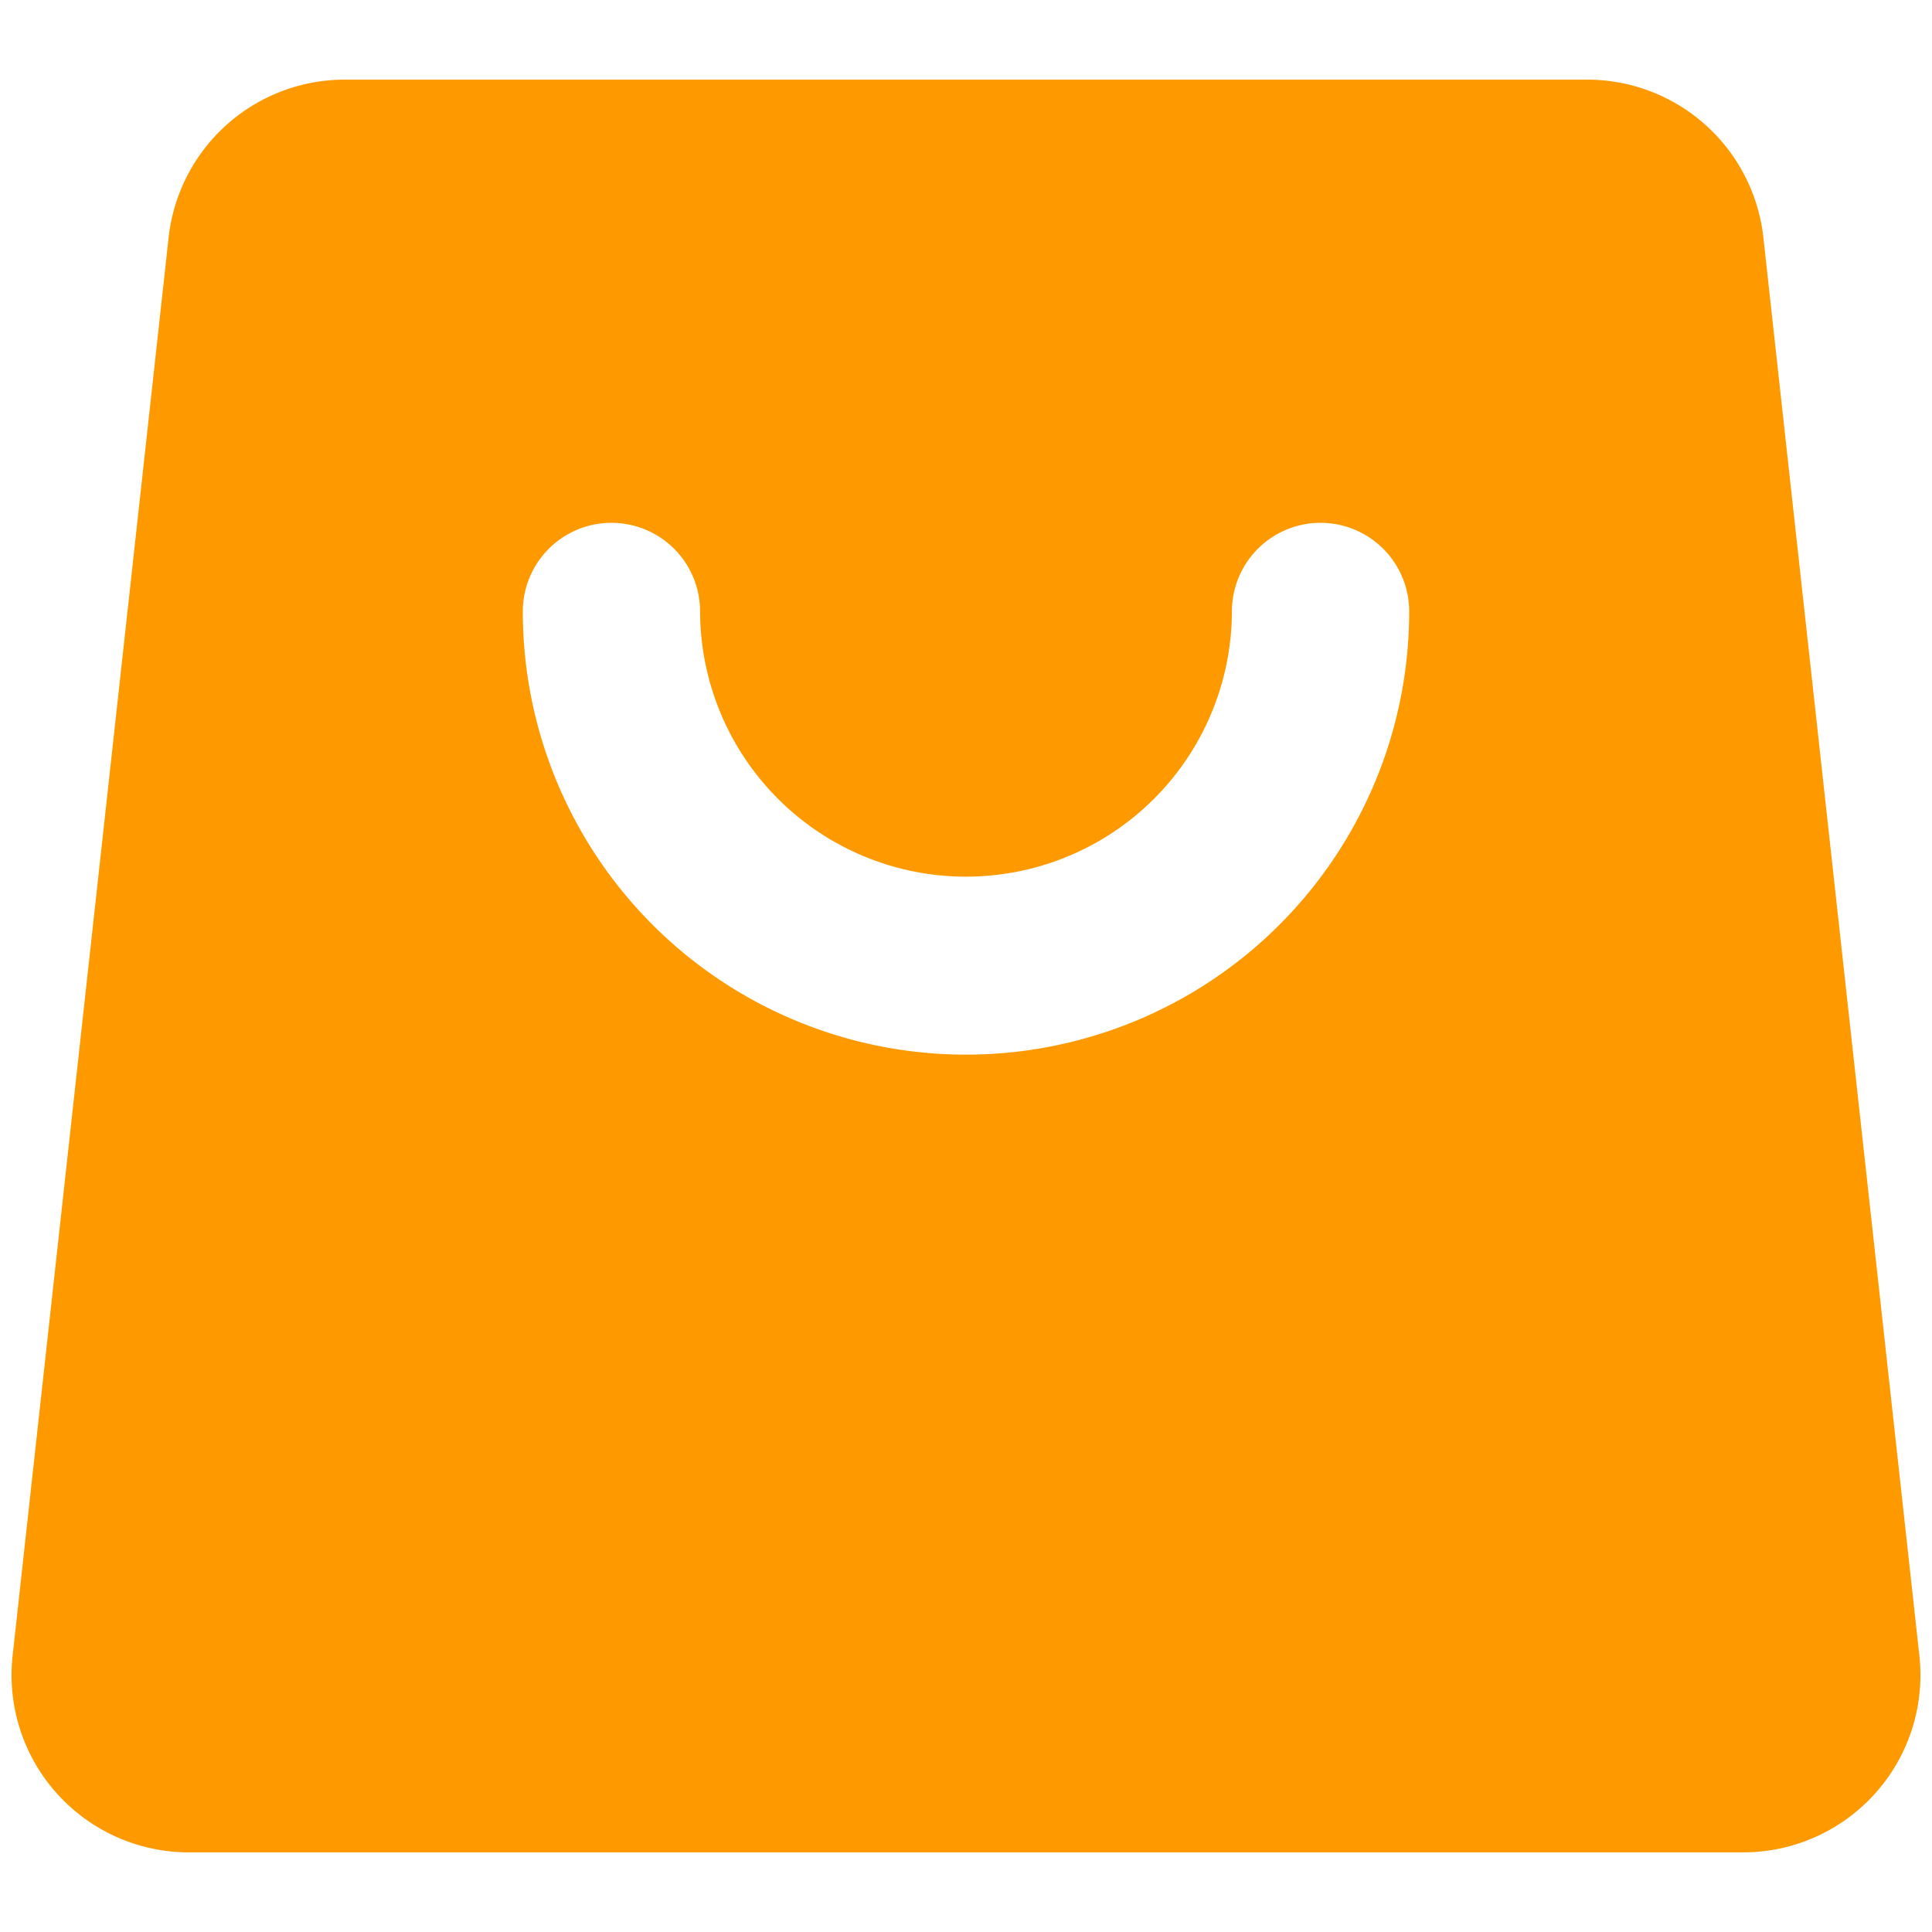
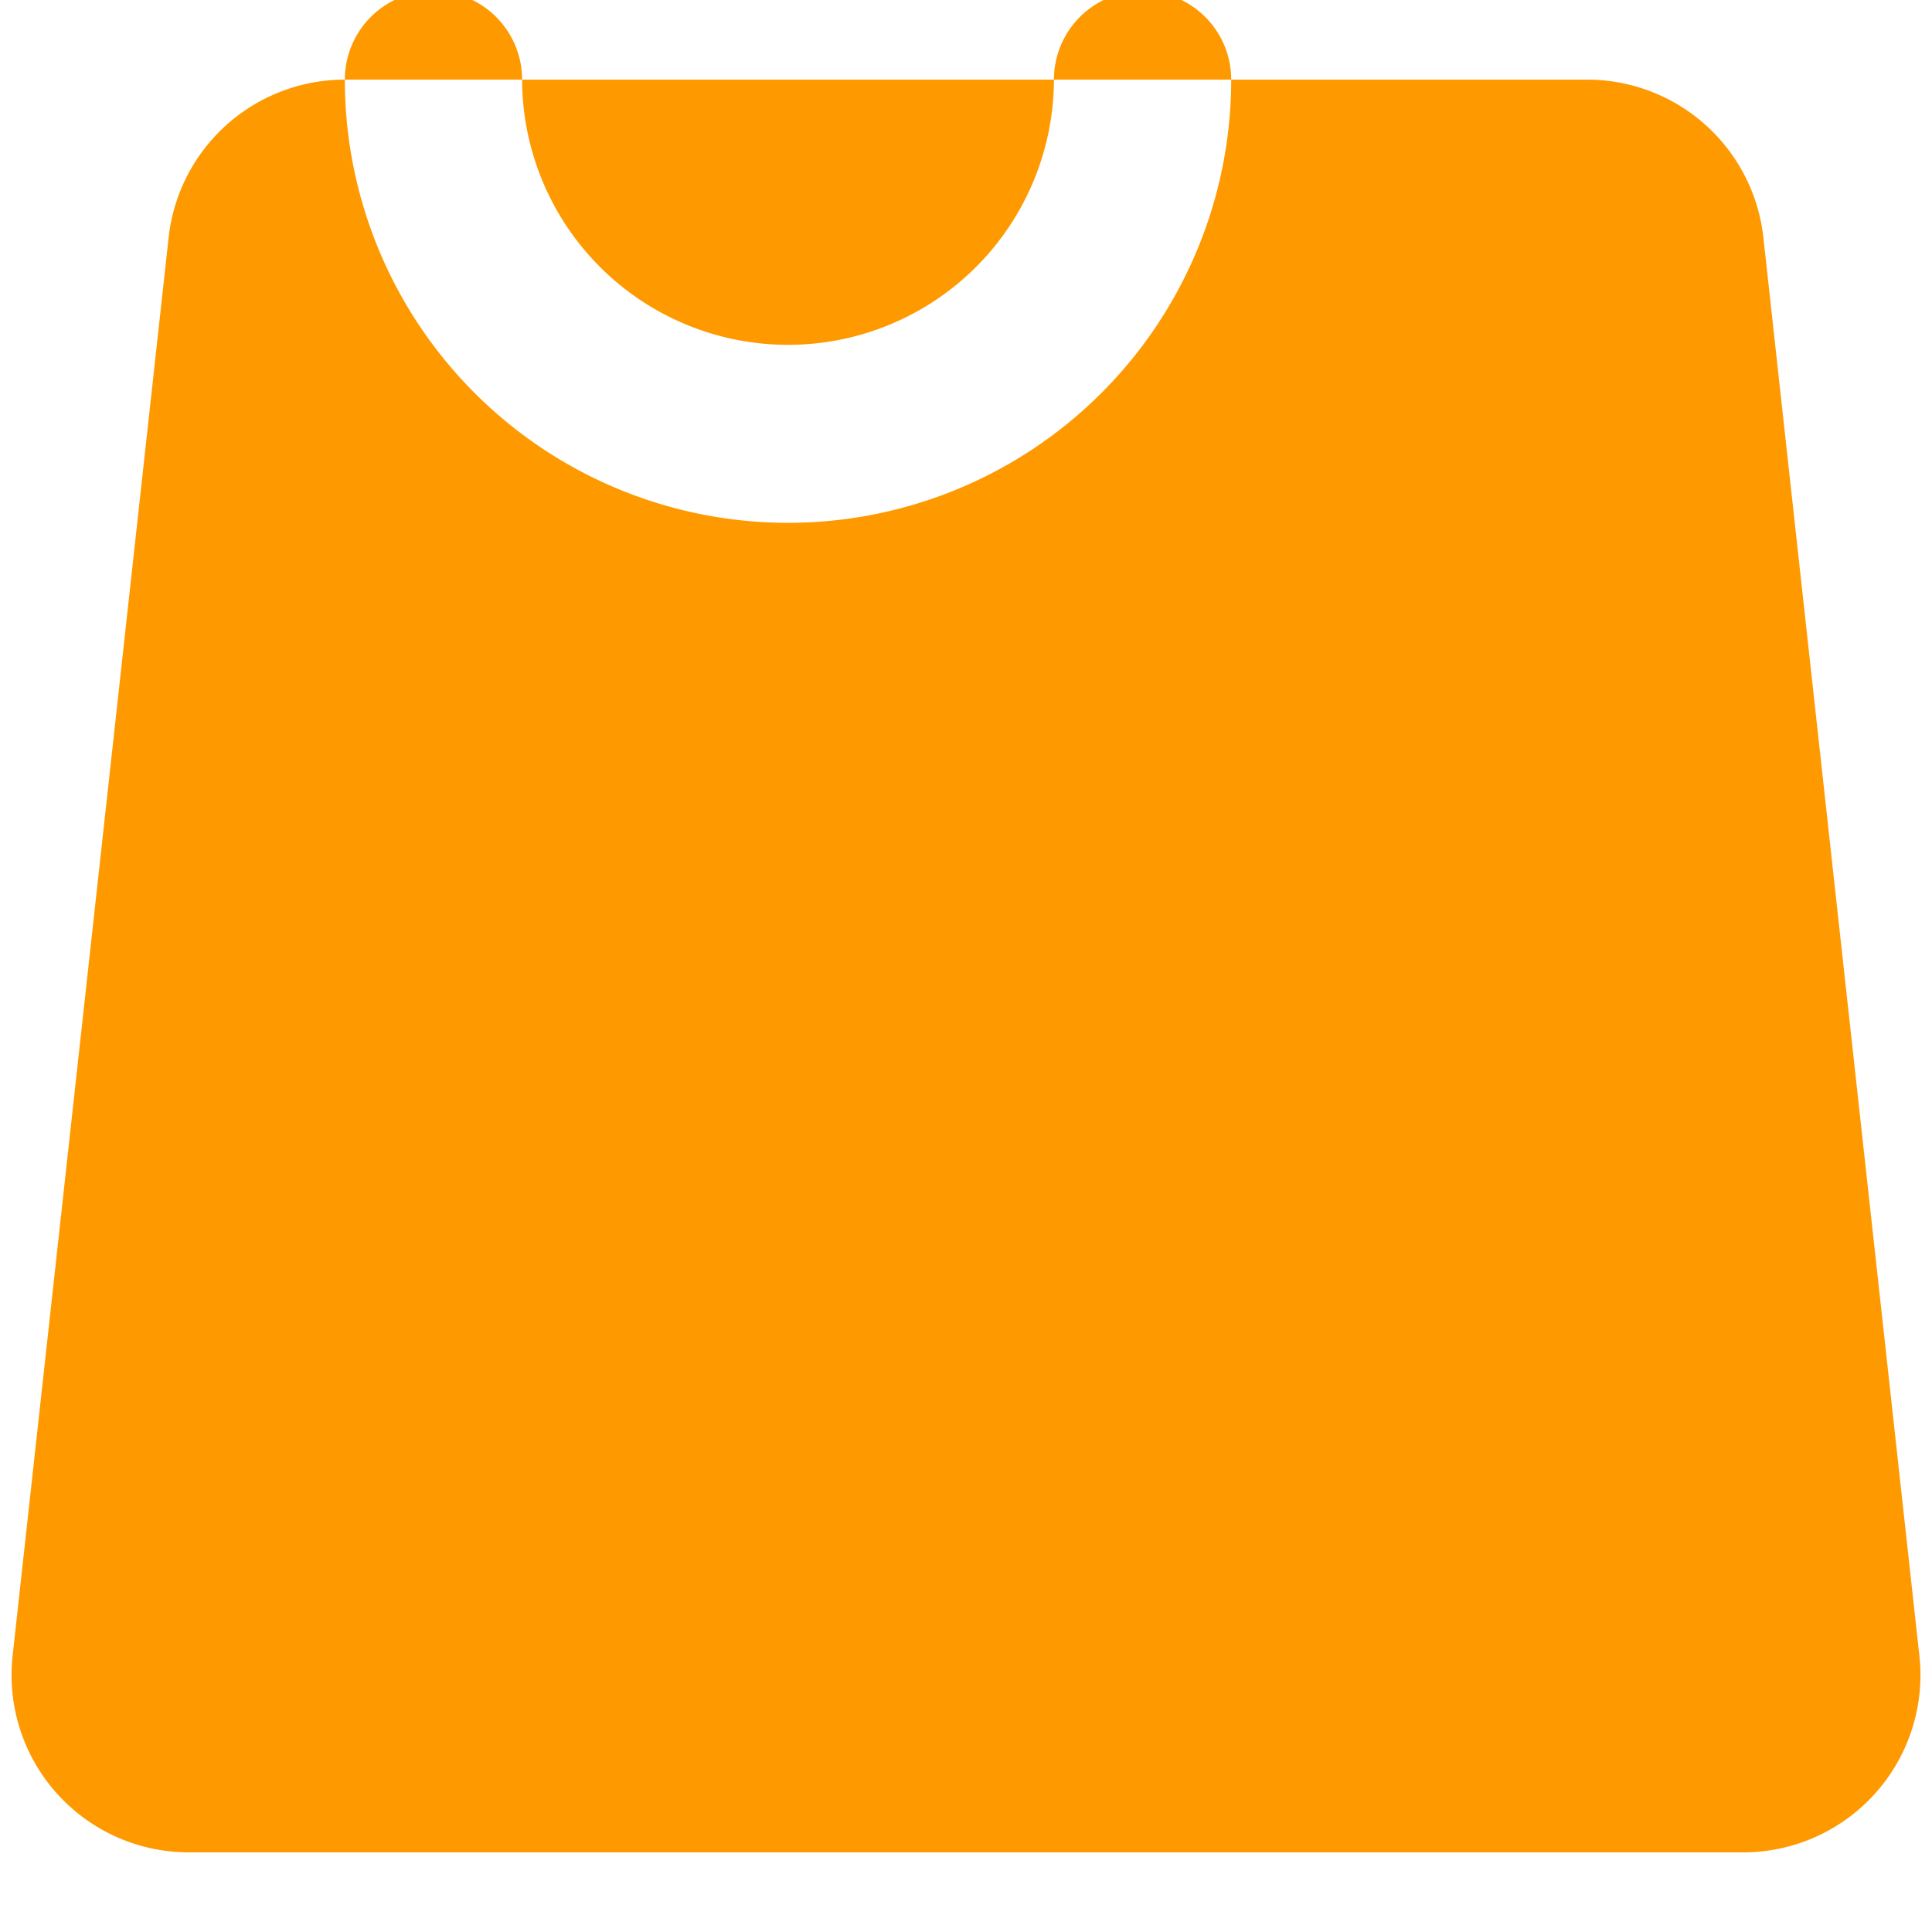
<svg xmlns="http://www.w3.org/2000/svg" t="1758875302822" class="icon" viewBox="0 0 1024 1024" version="1.1" p-id="1316" width="200" height="200">
-   <path d="M182.77 42.208h658.461a93.958 93.958 0 0 1 93.395 83.67l82.683 751.667A93.958 93.958 0 0 1 923.914 981.792H100.086a93.958 93.958 0 0 1-93.395-104.247l82.683-751.667A93.958 93.958 0 0 1 182.77 42.208zM277.104 324.083a234.896 234.896 0 0 0 469.792 0 46.979 46.979 0 0 0-93.958 0 140.938 140.938 0 0 1-281.875 0 46.979 46.979 0 1 0-93.958 0z" fill="#ff9900" p-id="1317" />
+   <path d="M182.77 42.208h658.461a93.958 93.958 0 0 1 93.395 83.67l82.683 751.667A93.958 93.958 0 0 1 923.914 981.792H100.086a93.958 93.958 0 0 1-93.395-104.247l82.683-751.667A93.958 93.958 0 0 1 182.77 42.208za234.896 234.896 0 0 0 469.792 0 46.979 46.979 0 0 0-93.958 0 140.938 140.938 0 0 1-281.875 0 46.979 46.979 0 1 0-93.958 0z" fill="#ff9900" p-id="1317" />
</svg>